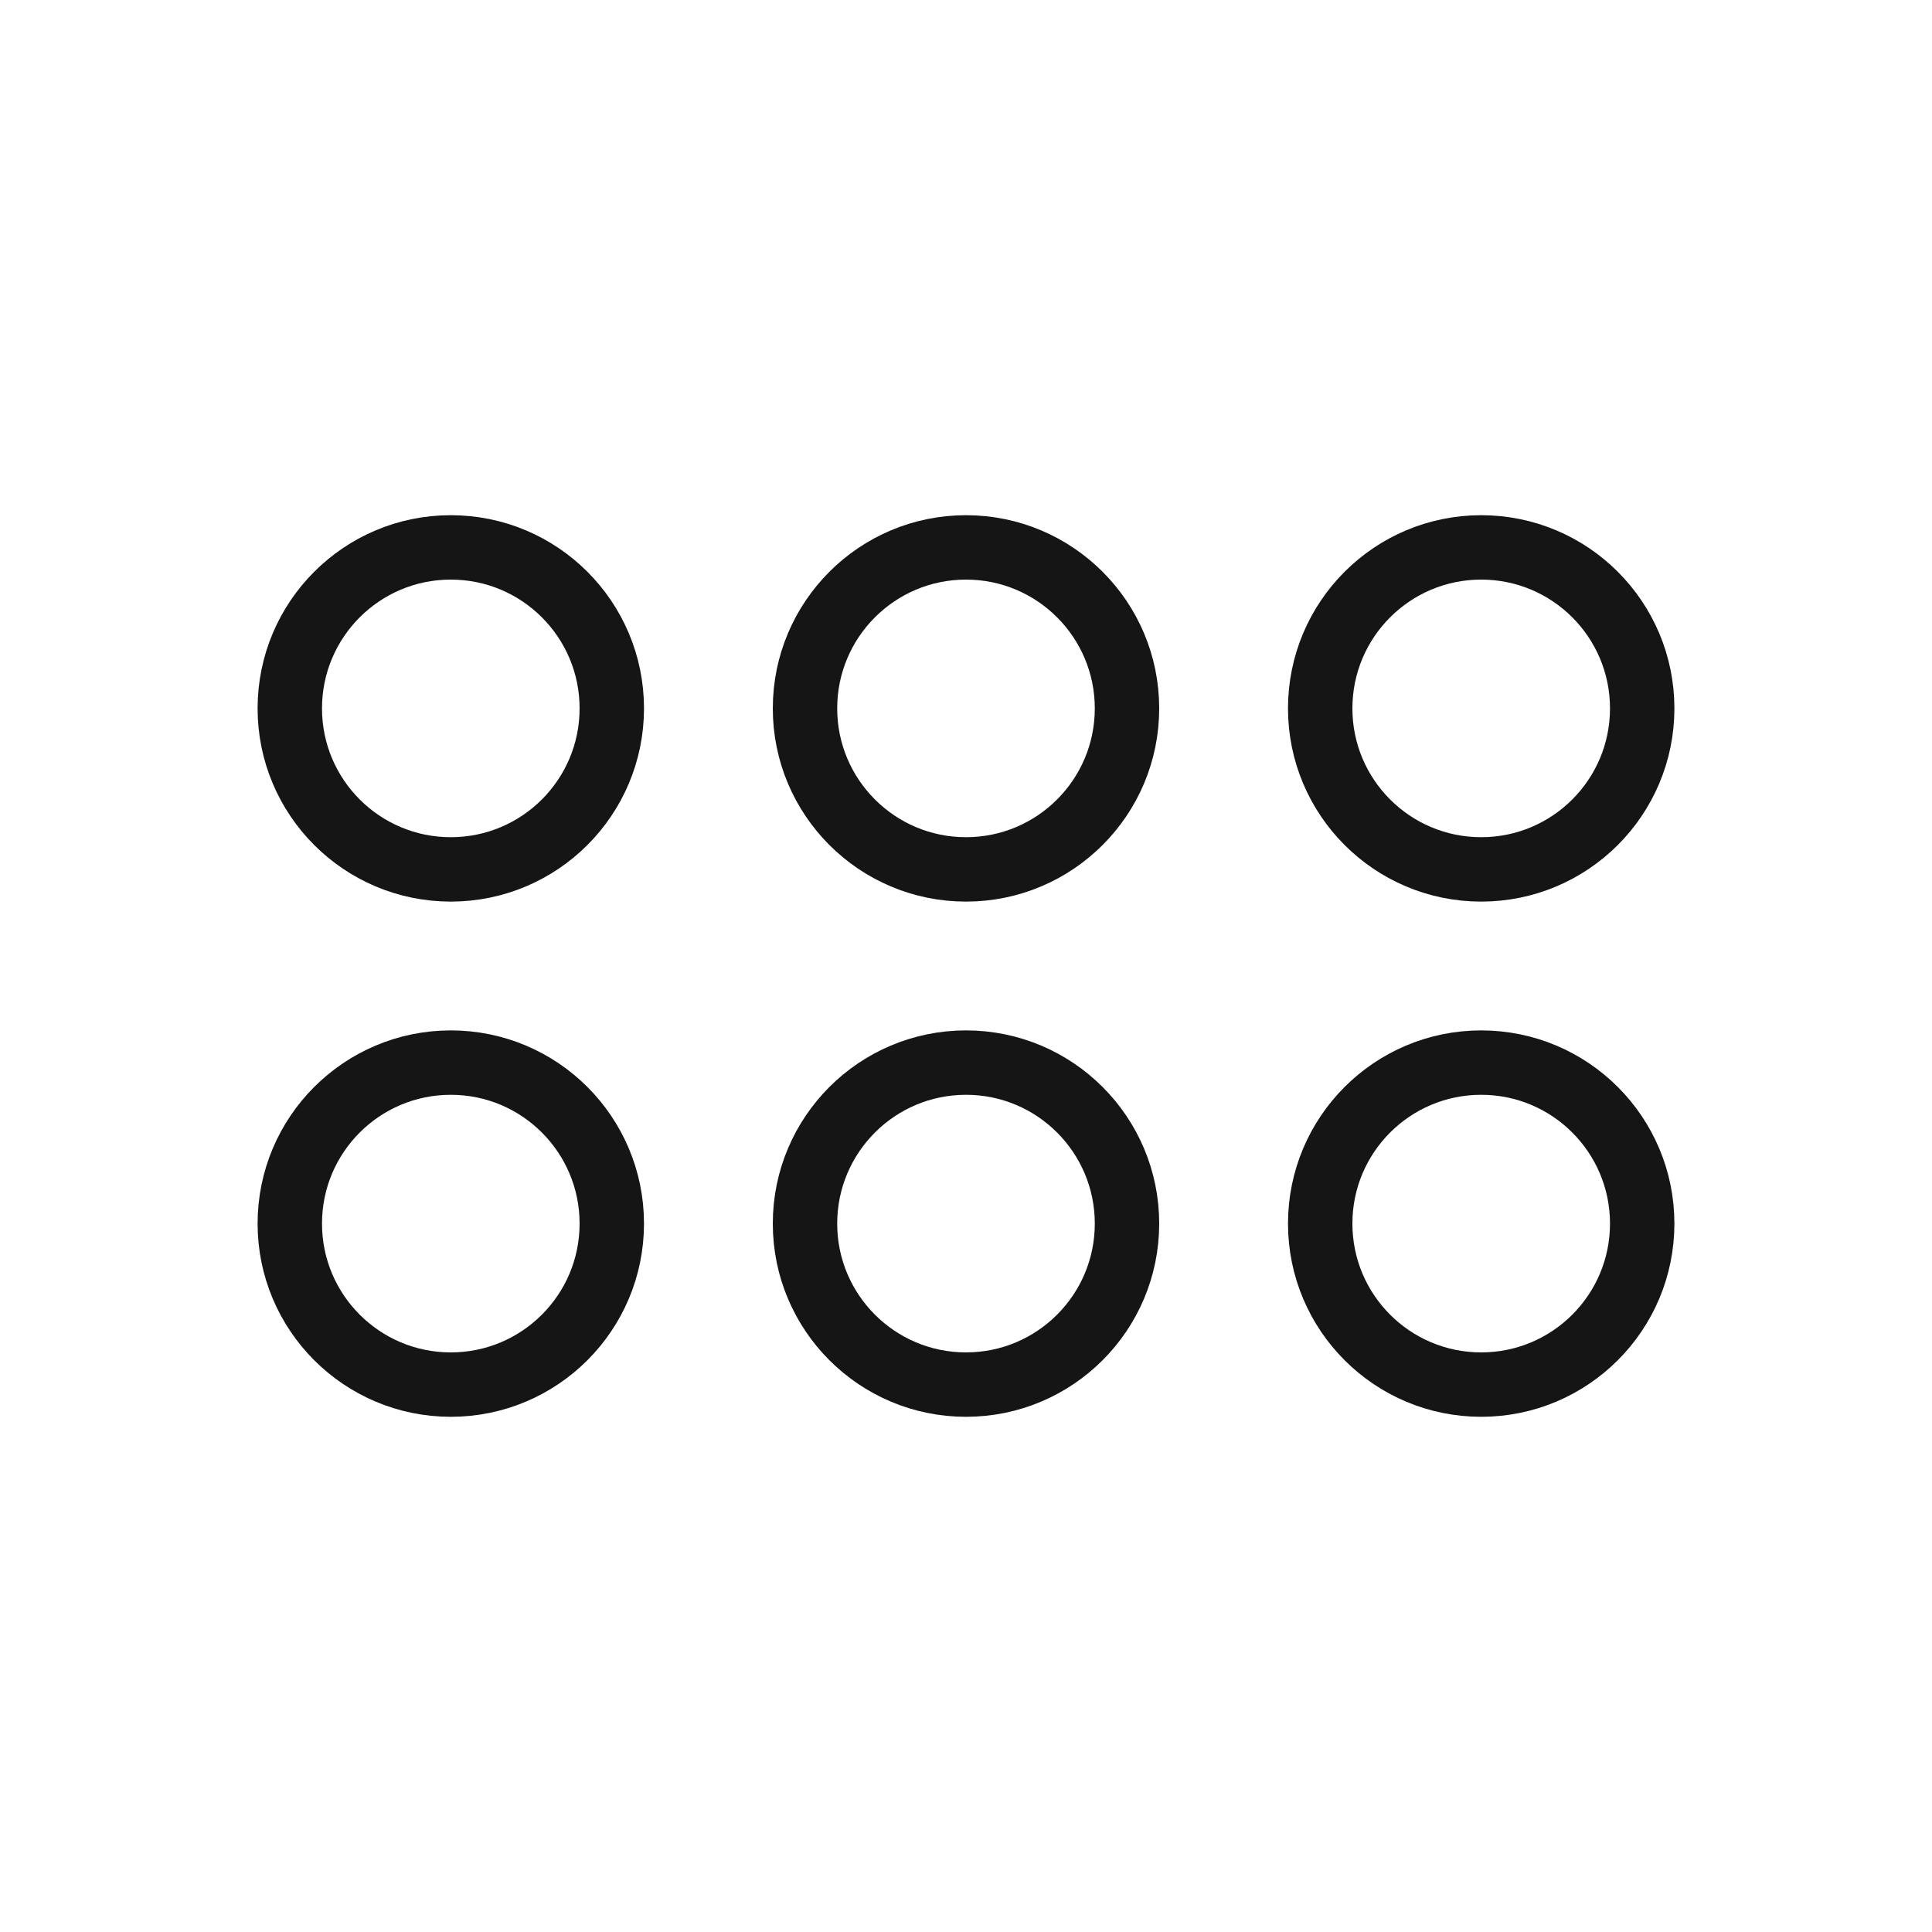
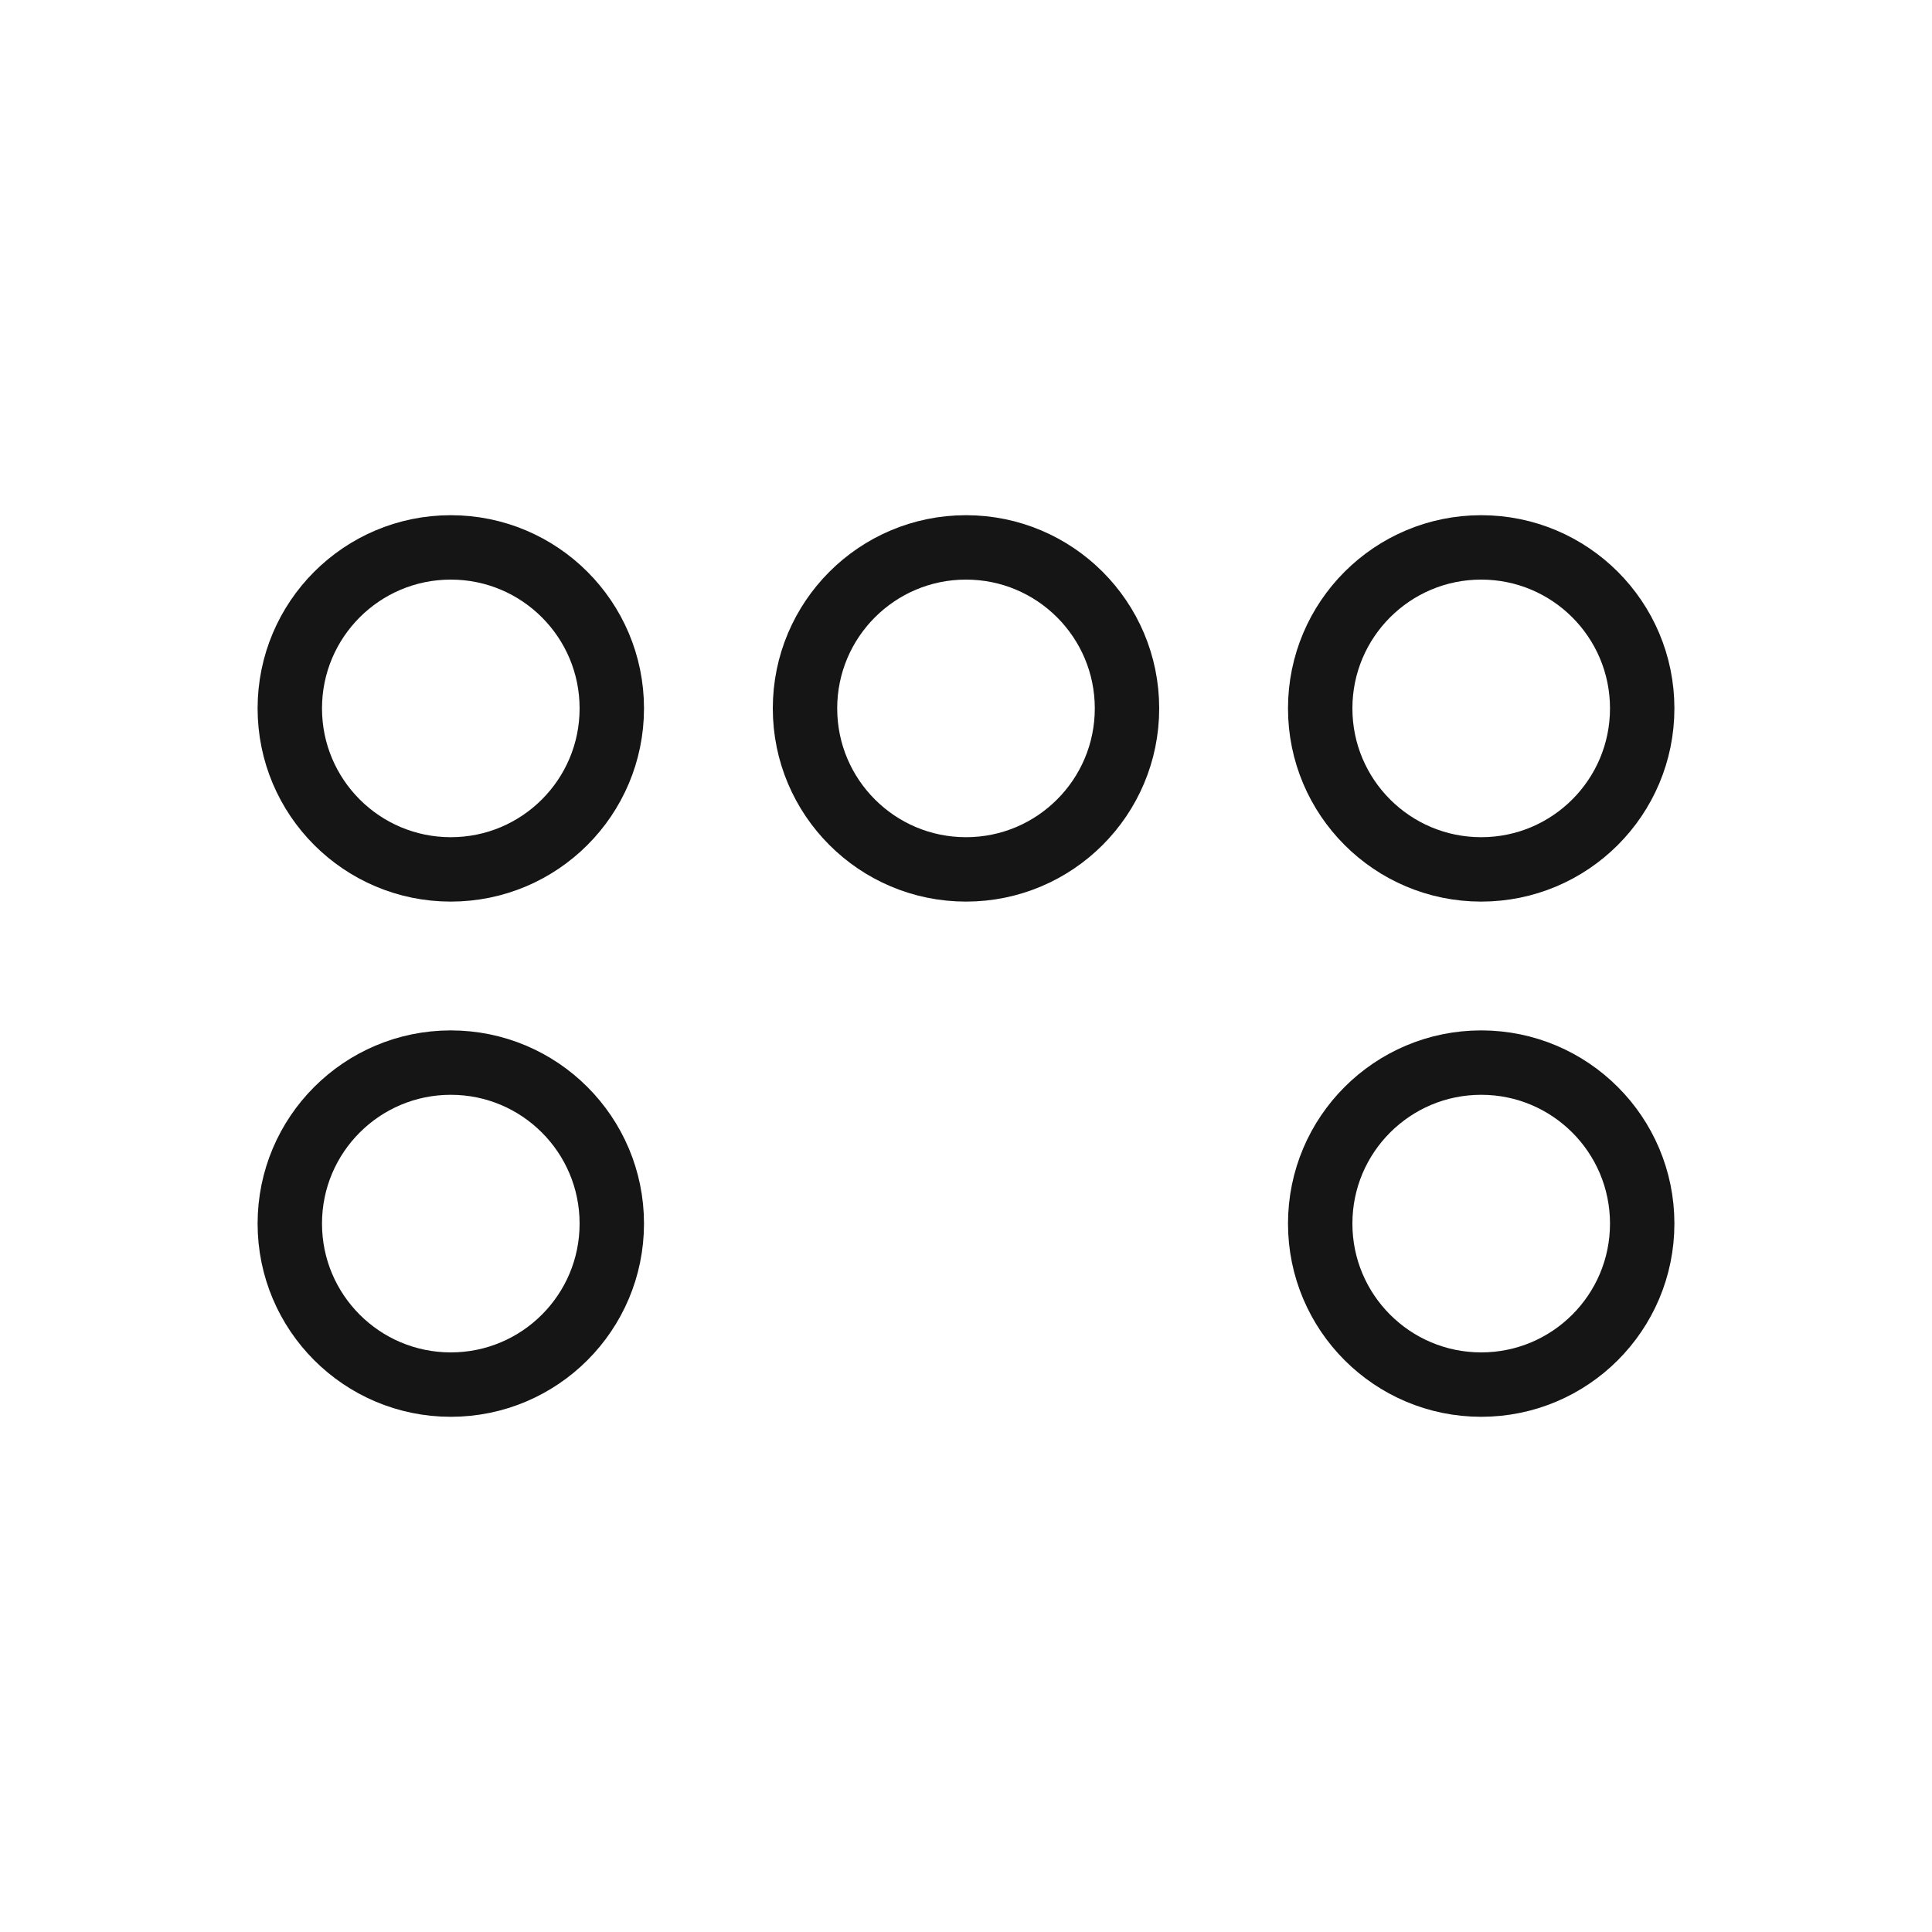
<svg xmlns="http://www.w3.org/2000/svg" width="30" height="30" viewBox="0 0 30 30" fill="none">
  <circle cx="7" cy="11" r="2.5" stroke="#151515" />
  <circle cx="15" cy="11" r="2.5" stroke="#151515" />
  <circle cx="23" cy="11" r="2.5" stroke="#151515" />
  <circle cx="7" cy="19" r="2.5" stroke="#151515" />
-   <circle cx="15" cy="19" r="2.5" stroke="#151515" />
  <circle cx="23" cy="19" r="2.5" stroke="#151515" />
</svg>